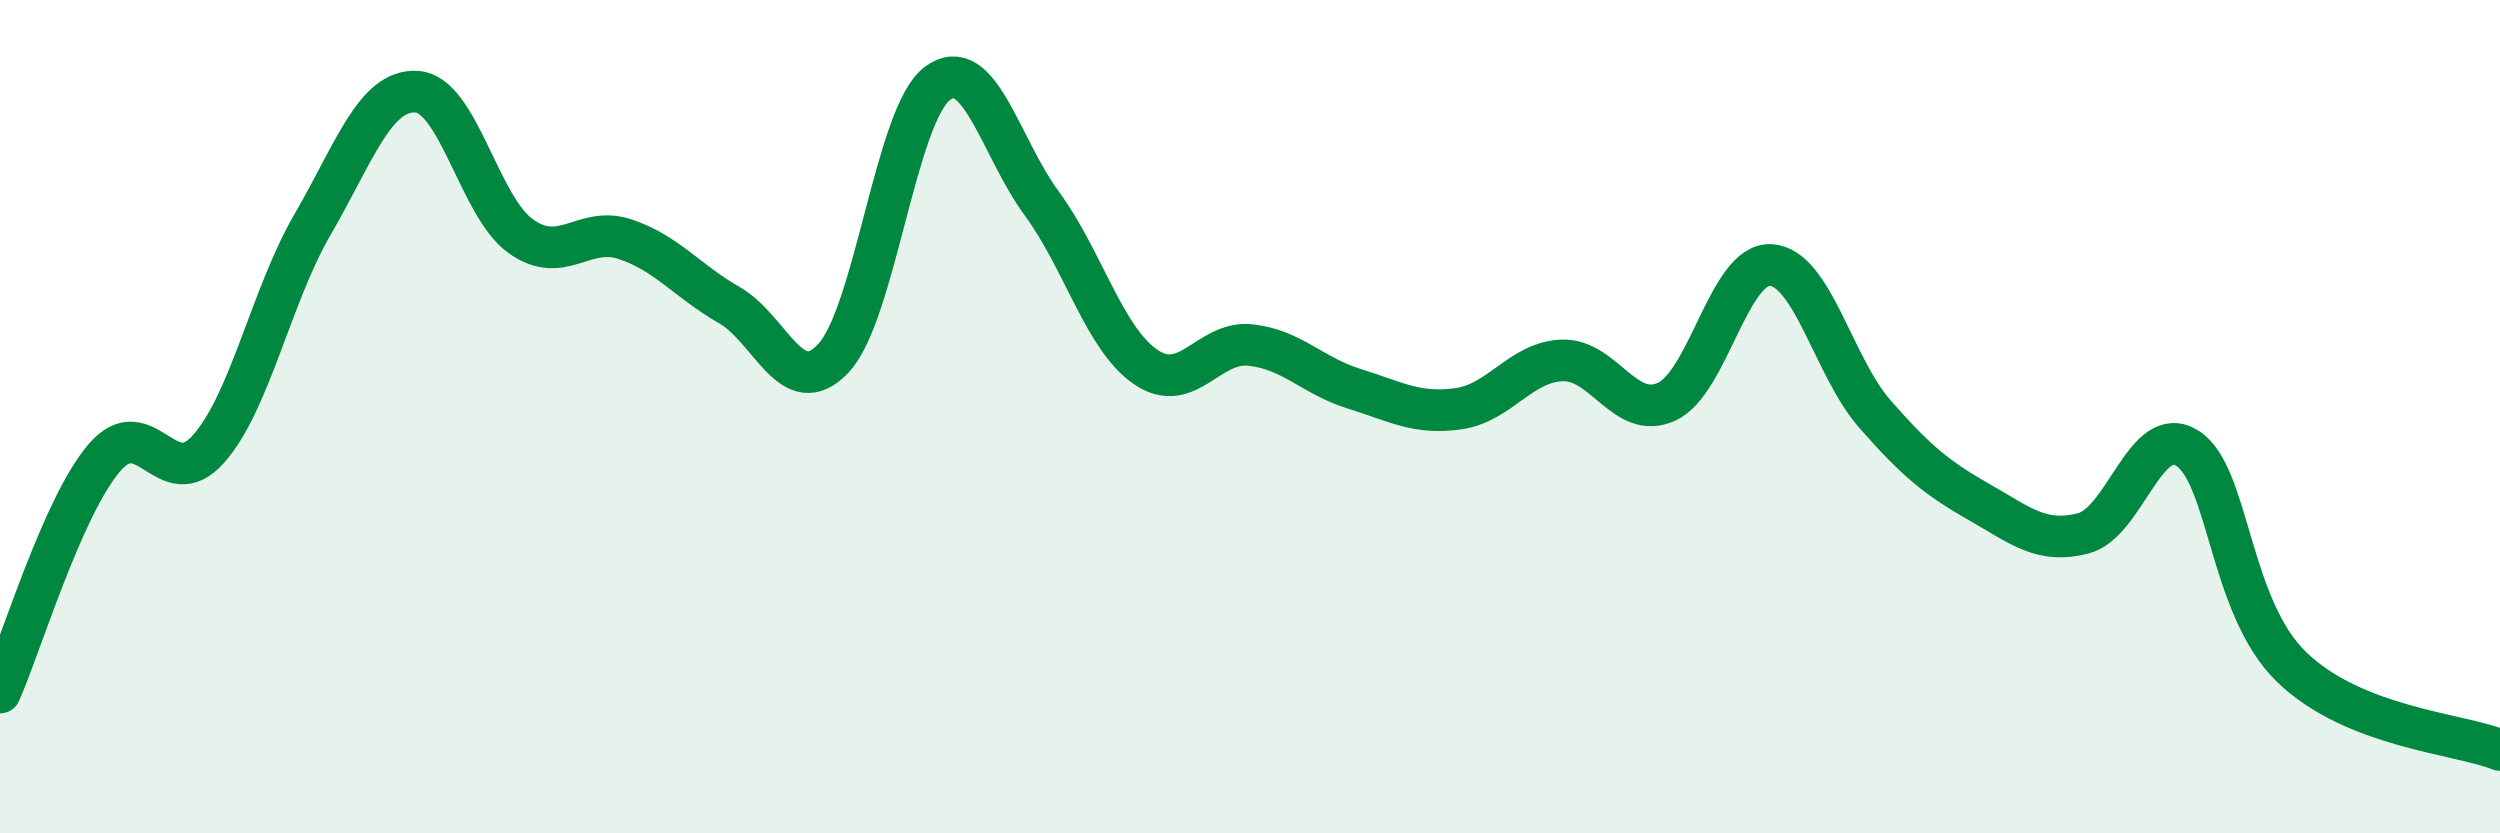
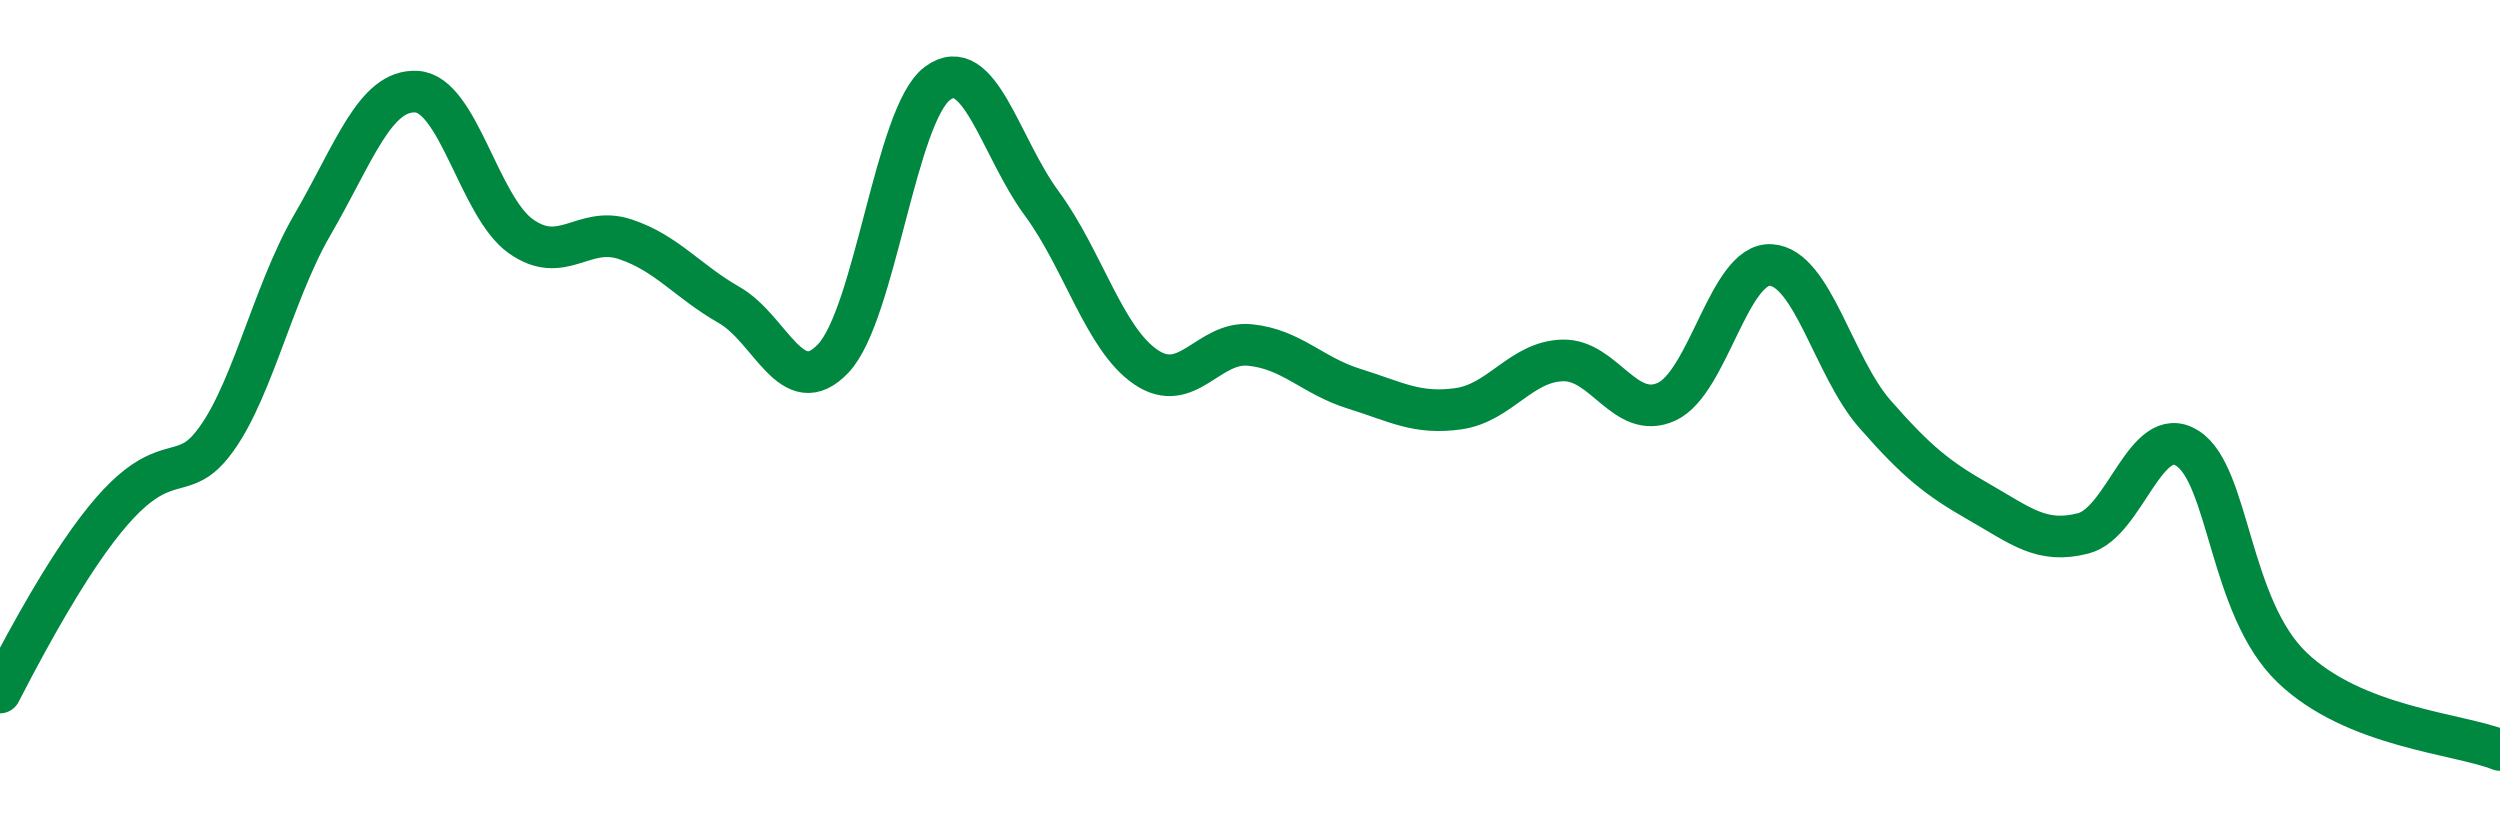
<svg xmlns="http://www.w3.org/2000/svg" width="60" height="20" viewBox="0 0 60 20">
-   <path d="M 0,16.62 C 0.5,15.49 1.5,12.16 2.5,10.99 C 3.5,9.82 4,11.9 5,10.78 C 6,9.66 6.5,7.11 7.5,5.39 C 8.5,3.67 9,2.14 10,2.2 C 11,2.26 11.5,4.96 12.5,5.67 C 13.5,6.38 14,5.41 15,5.74 C 16,6.07 16.5,6.75 17.5,7.32 C 18.5,7.89 19,9.66 20,8.6 C 21,7.54 21.5,2.74 22.5,2 C 23.5,1.26 24,3.52 25,4.88 C 26,6.24 26.5,8.13 27.5,8.81 C 28.5,9.49 29,8.18 30,8.28 C 31,8.38 31.5,9.02 32.5,9.33 C 33.5,9.64 34,9.95 35,9.81 C 36,9.67 36.5,8.68 37.5,8.65 C 38.5,8.62 39,10.1 40,9.64 C 41,9.18 41.5,6.3 42.5,6.36 C 43.5,6.42 44,8.8 45,9.94 C 46,11.08 46.5,11.48 47.5,12.05 C 48.5,12.62 49,13.06 50,12.8 C 51,12.54 51.5,10.12 52.5,10.76 C 53.5,11.4 53.5,14.56 55,16.01 C 56.5,17.46 59,17.6 60,18L60 20L0 20Z" fill="#008740" opacity="0.1" stroke-linecap="round" stroke-linejoin="round" />
-   <path d="M 0,16.62 C 0.5,15.49 1.5,12.16 2.5,10.99 C 3.5,9.82 4,11.9 5,10.78 C 6,9.66 6.5,7.11 7.5,5.39 C 8.5,3.67 9,2.14 10,2.2 C 11,2.26 11.5,4.96 12.5,5.67 C 13.5,6.38 14,5.41 15,5.74 C 16,6.07 16.5,6.75 17.5,7.32 C 18.5,7.89 19,9.66 20,8.6 C 21,7.54 21.5,2.74 22.5,2 C 23.5,1.26 24,3.52 25,4.88 C 26,6.24 26.5,8.13 27.5,8.81 C 28.5,9.49 29,8.18 30,8.28 C 31,8.38 31.5,9.02 32.5,9.33 C 33.5,9.64 34,9.95 35,9.81 C 36,9.67 36.5,8.68 37.5,8.65 C 38.5,8.62 39,10.1 40,9.64 C 41,9.18 41.5,6.3 42.5,6.36 C 43.5,6.42 44,8.8 45,9.94 C 46,11.08 46.5,11.48 47.5,12.05 C 48.5,12.62 49,13.06 50,12.8 C 51,12.54 51.5,10.12 52.5,10.76 C 53.5,11.4 53.5,14.56 55,16.01 C 56.5,17.46 59,17.6 60,18" stroke="#008740" stroke-width="1" fill="none" stroke-linecap="round" stroke-linejoin="round" />
+   <path d="M 0,16.62 C 3.5,9.82 4,11.9 5,10.78 C 6,9.66 6.5,7.11 7.5,5.39 C 8.5,3.67 9,2.14 10,2.2 C 11,2.26 11.5,4.96 12.5,5.67 C 13.5,6.38 14,5.41 15,5.74 C 16,6.07 16.5,6.75 17.5,7.32 C 18.5,7.89 19,9.66 20,8.6 C 21,7.54 21.5,2.74 22.5,2 C 23.5,1.26 24,3.52 25,4.88 C 26,6.24 26.5,8.13 27.5,8.81 C 28.5,9.49 29,8.18 30,8.28 C 31,8.38 31.5,9.02 32.5,9.33 C 33.5,9.64 34,9.95 35,9.81 C 36,9.67 36.5,8.68 37.5,8.65 C 38.5,8.62 39,10.1 40,9.64 C 41,9.18 41.5,6.3 42.5,6.36 C 43.5,6.42 44,8.8 45,9.94 C 46,11.08 46.5,11.48 47.5,12.05 C 48.5,12.62 49,13.06 50,12.8 C 51,12.54 51.5,10.12 52.5,10.76 C 53.5,11.4 53.5,14.56 55,16.01 C 56.5,17.46 59,17.6 60,18" stroke="#008740" stroke-width="1" fill="none" stroke-linecap="round" stroke-linejoin="round" />
</svg>